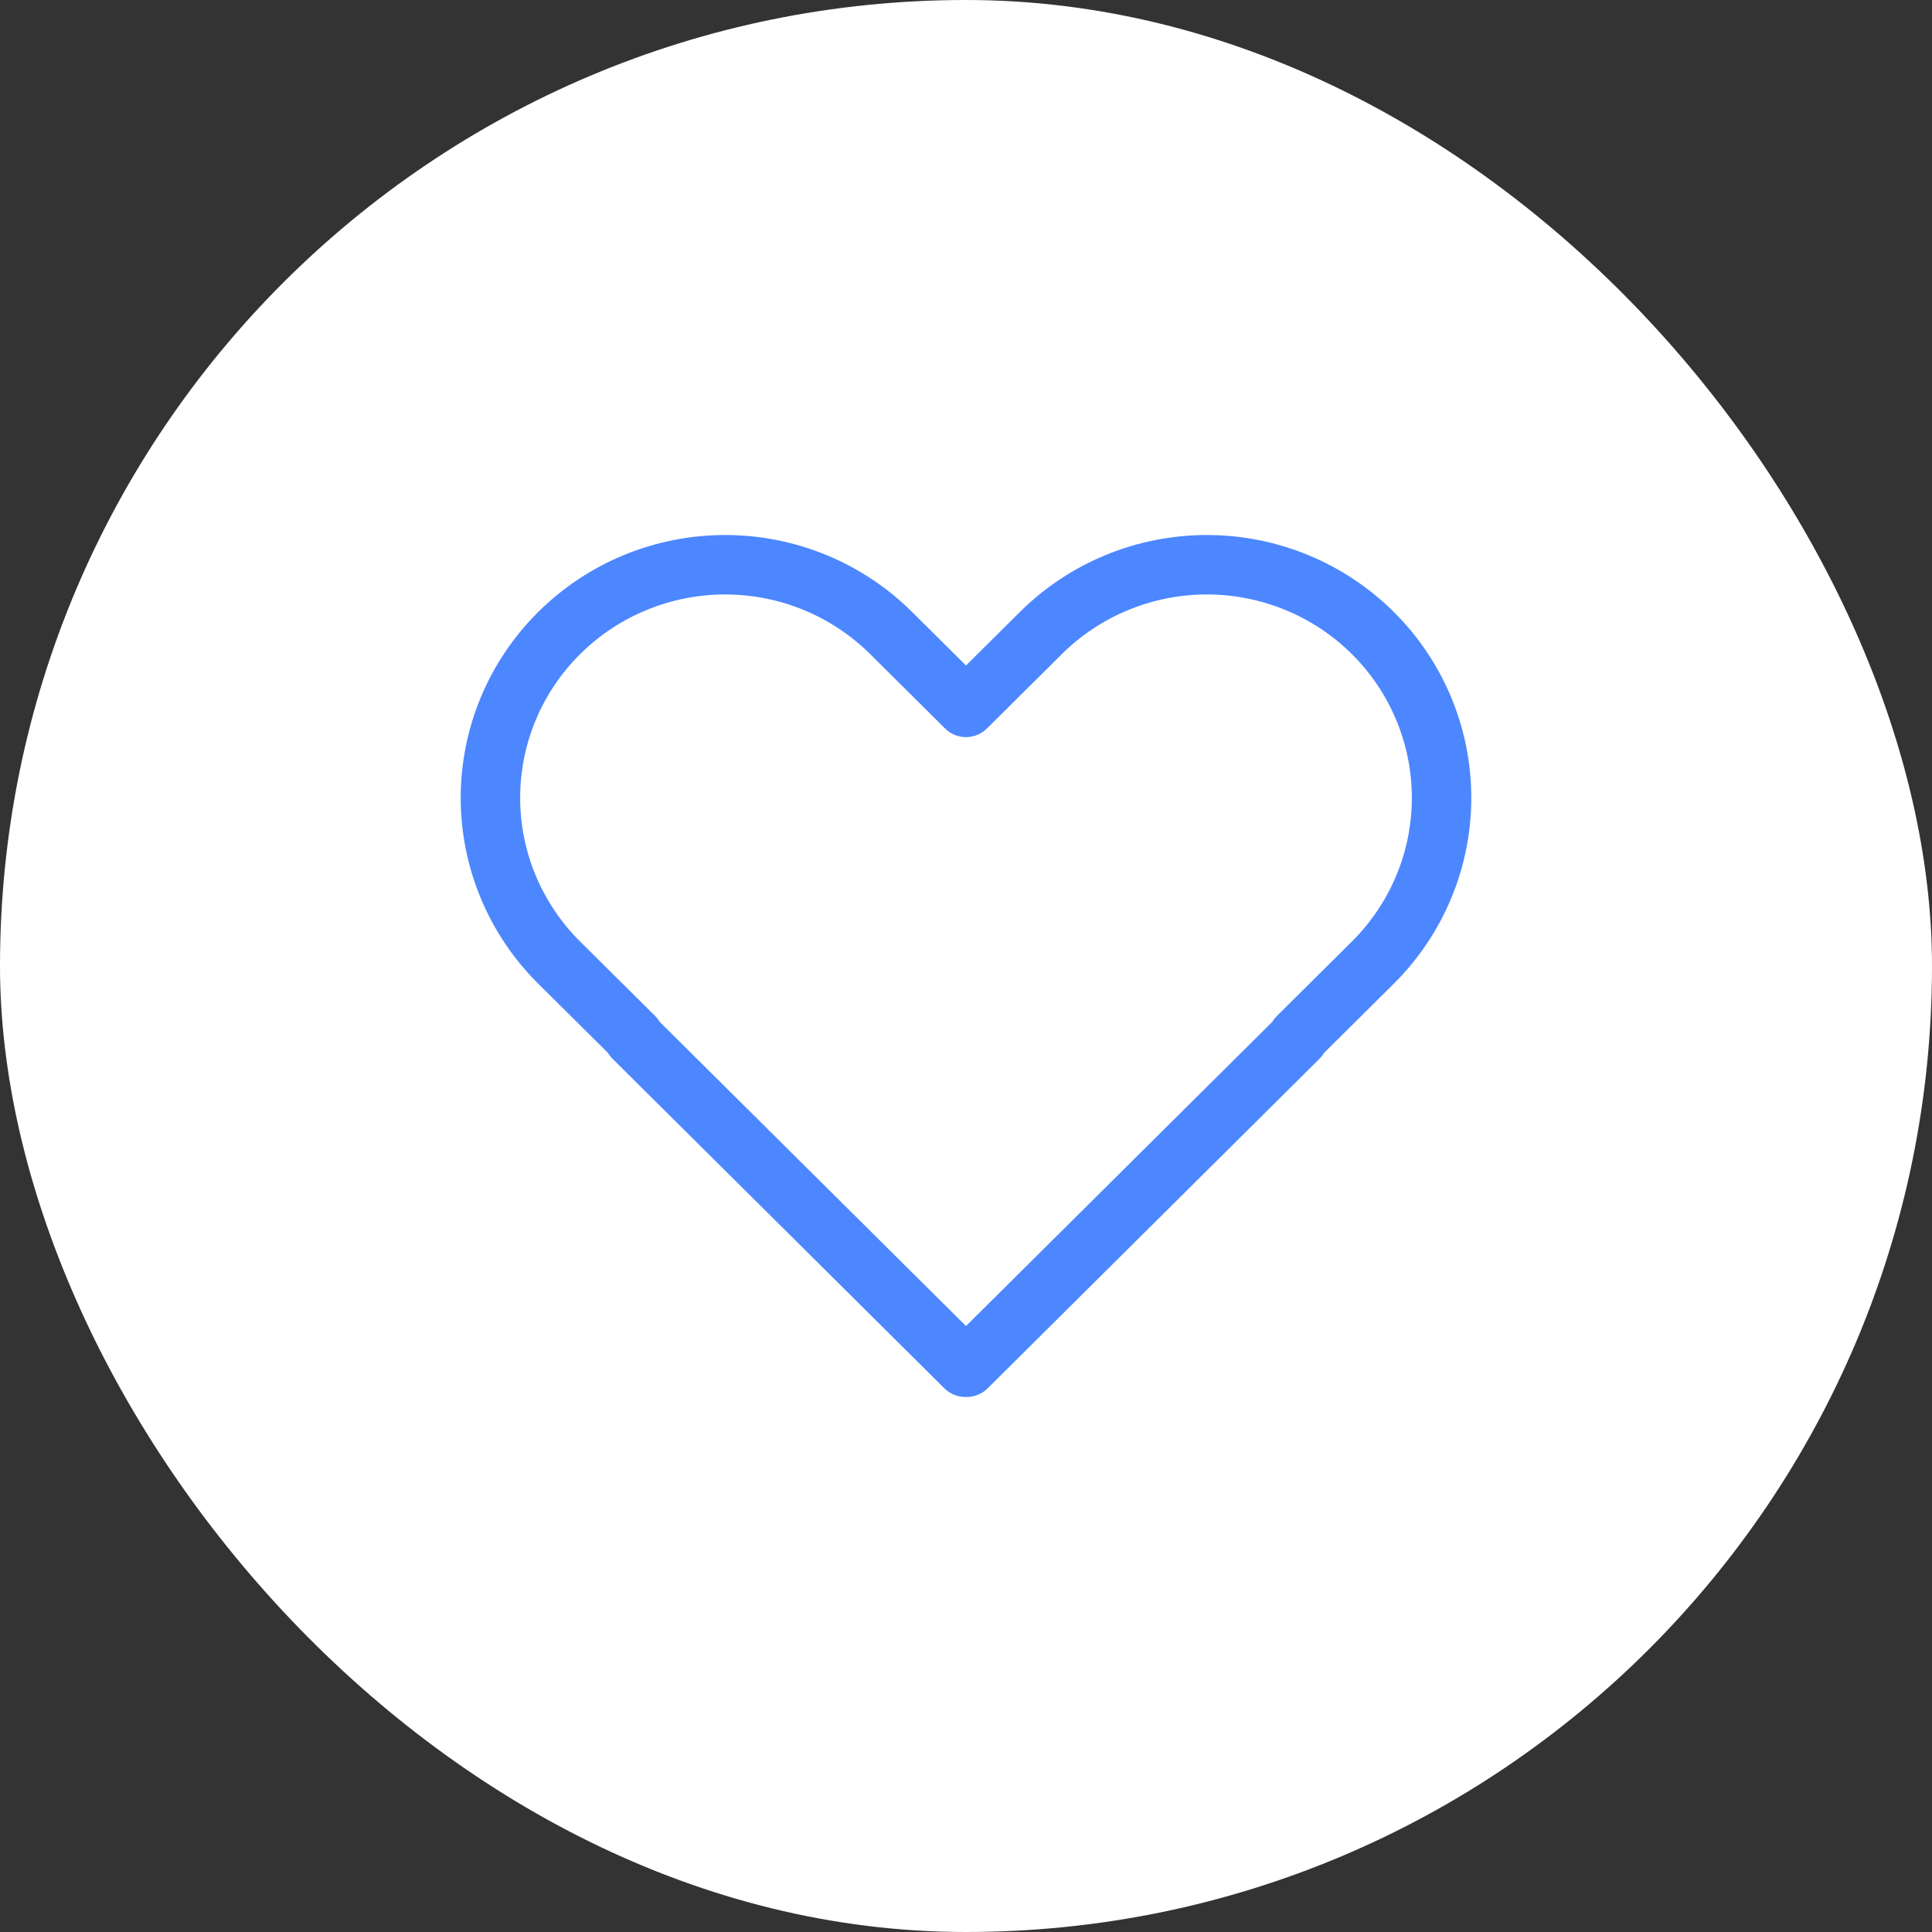
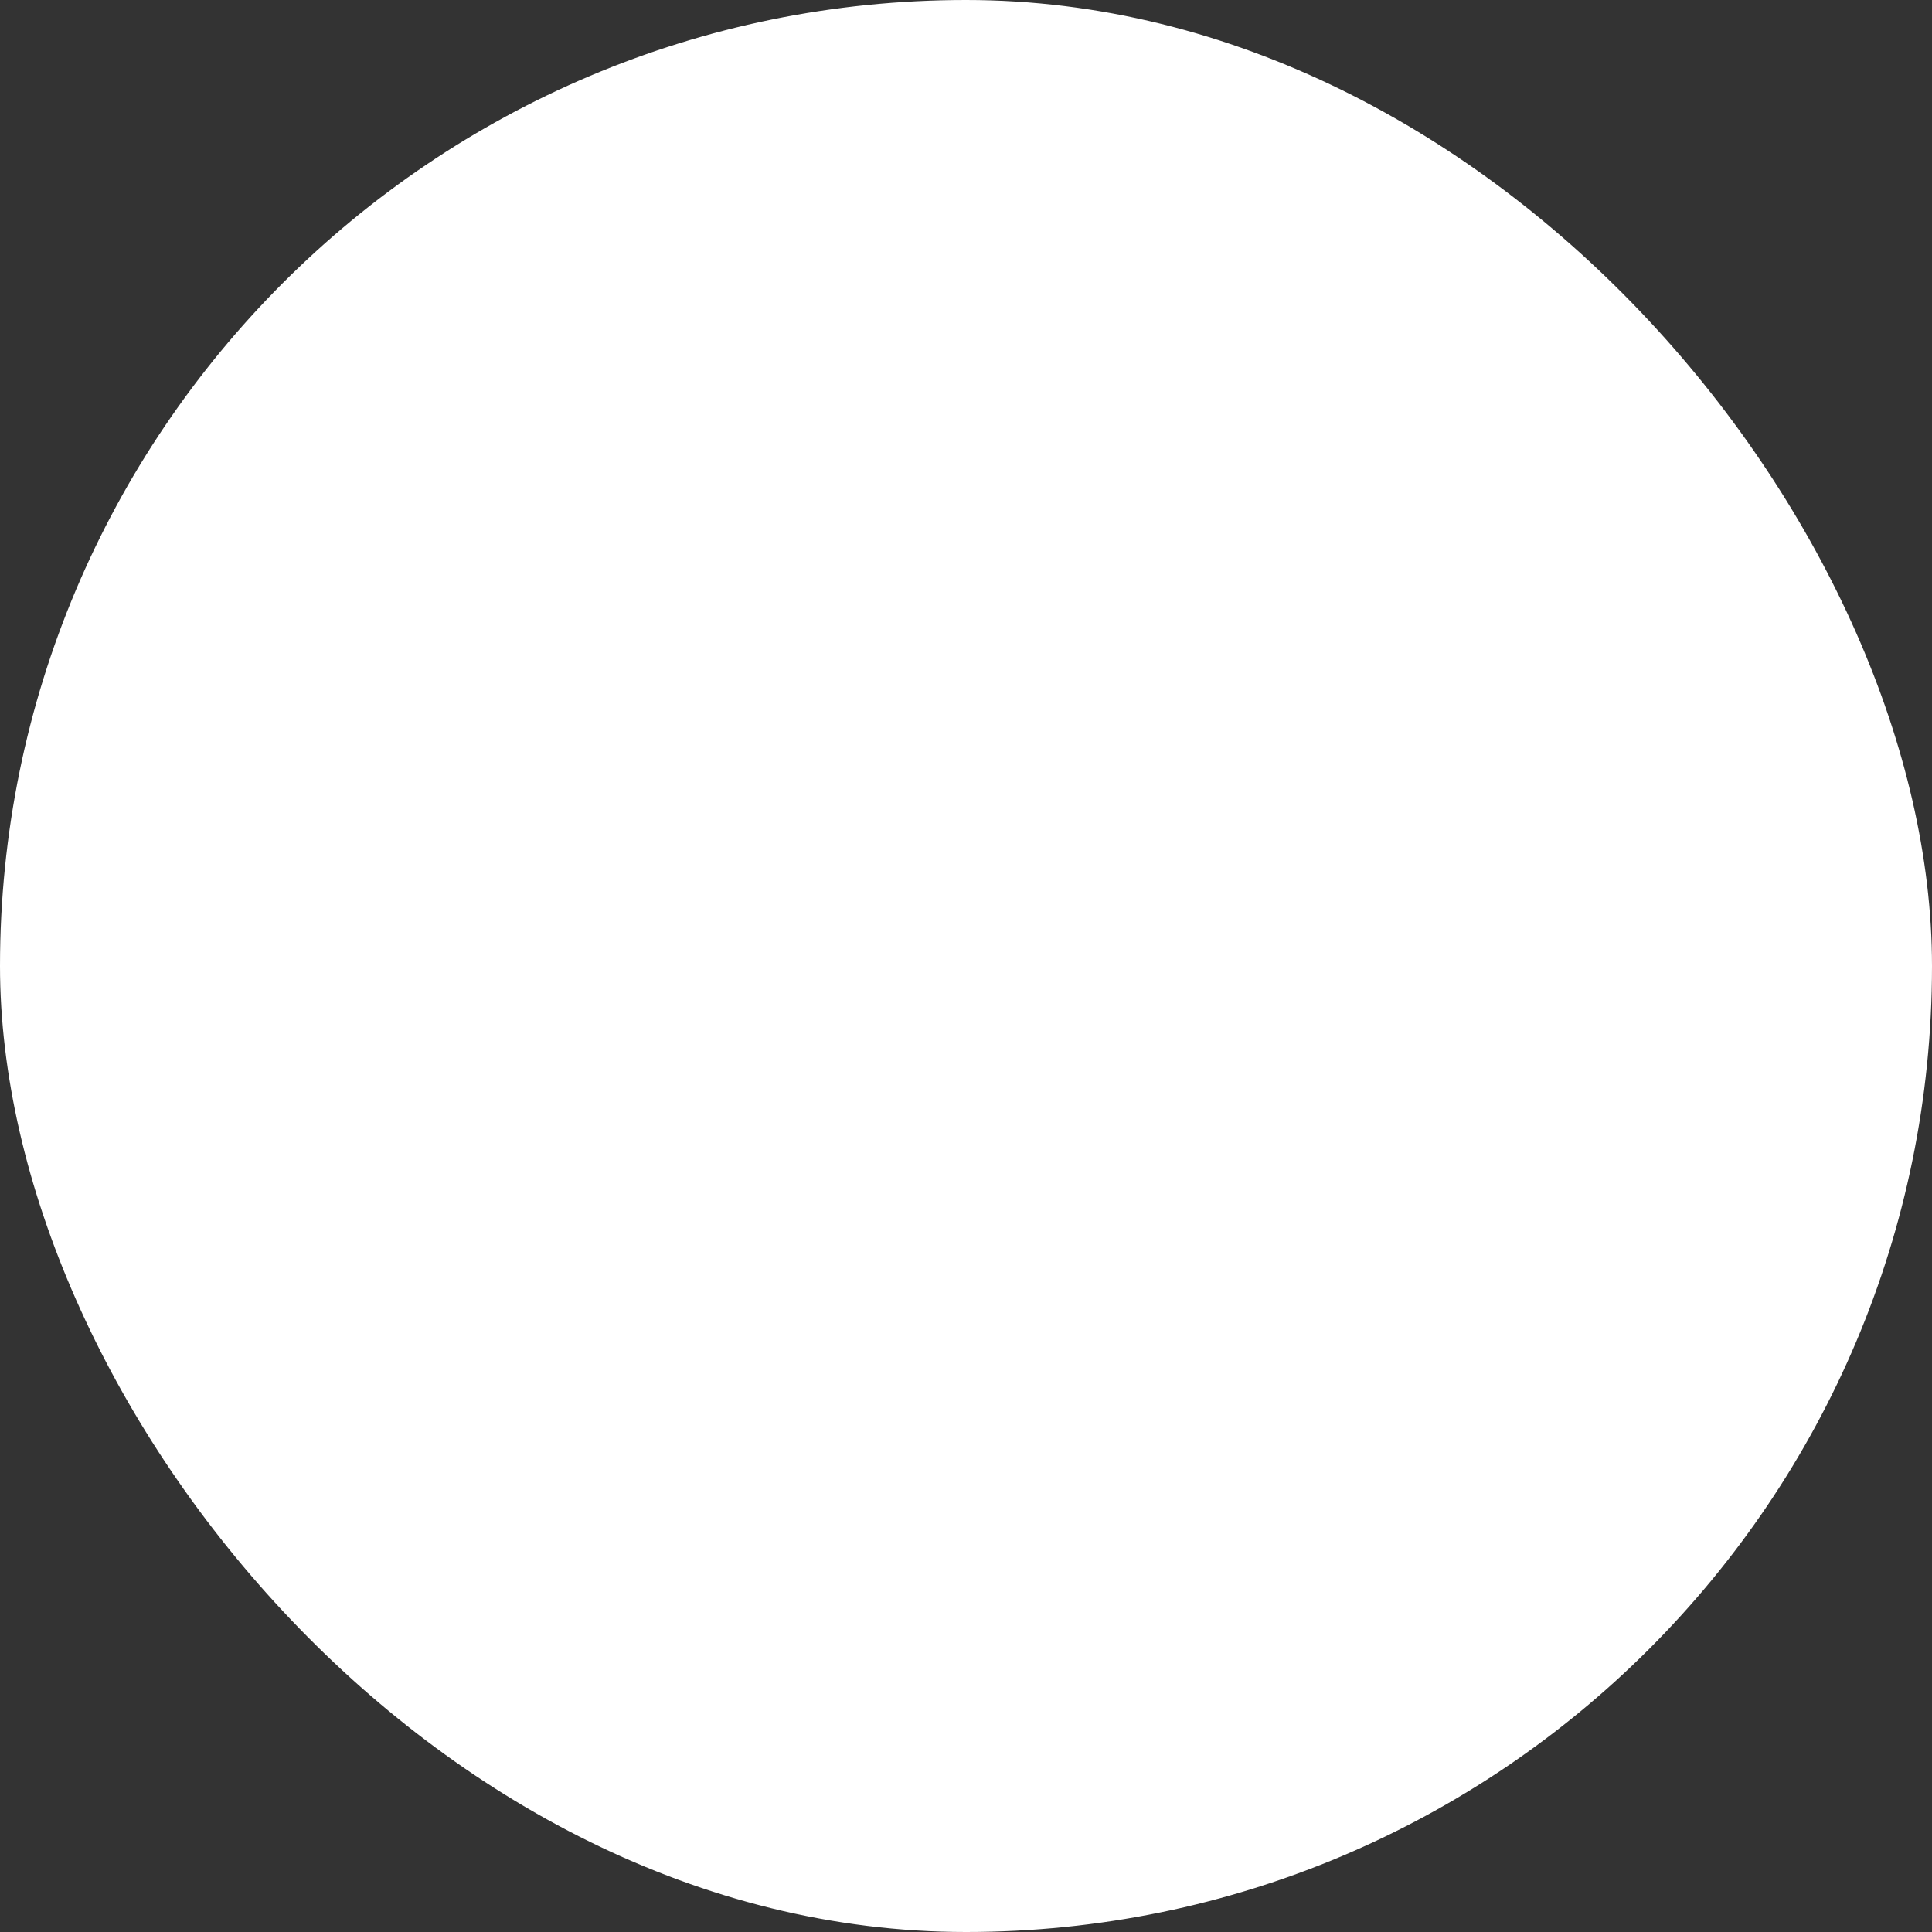
<svg xmlns="http://www.w3.org/2000/svg" width="65" height="65" viewBox="0 0 65 65" fill="none">
  <rect x="0" y="0" width="65" height="65" fill="#333333" stroke="none" />
  <rect width="65" height="65" rx="32.5" fill="white" />
-   <path d="M18.814 21.297C19.547 20.569 20.417 19.991 21.375 19.597C22.333 19.203 23.36 19 24.397 19C25.434 19 26.46 19.203 27.419 19.597C28.377 19.991 29.247 20.569 29.98 21.297L32.5 23.799L35.02 21.297C36.501 19.826 38.51 19 40.604 19C42.698 19 44.707 19.827 46.188 21.297C47.668 22.768 48.5 24.763 48.5 26.842C48.5 28.922 47.668 30.916 46.187 32.387L43.667 34.888L43.689 34.91L32.523 46L32.5 45.978L32.478 46L21.311 34.91L21.334 34.888L18.814 32.387C18.08 31.659 17.498 30.794 17.101 29.843C16.704 28.891 16.5 27.872 16.5 26.842C16.5 25.812 16.704 24.792 17.101 23.841C17.498 22.889 18.08 22.025 18.814 21.297Z" stroke="#4C87FF" stroke-width="2" stroke-linejoin="round" />
</svg>